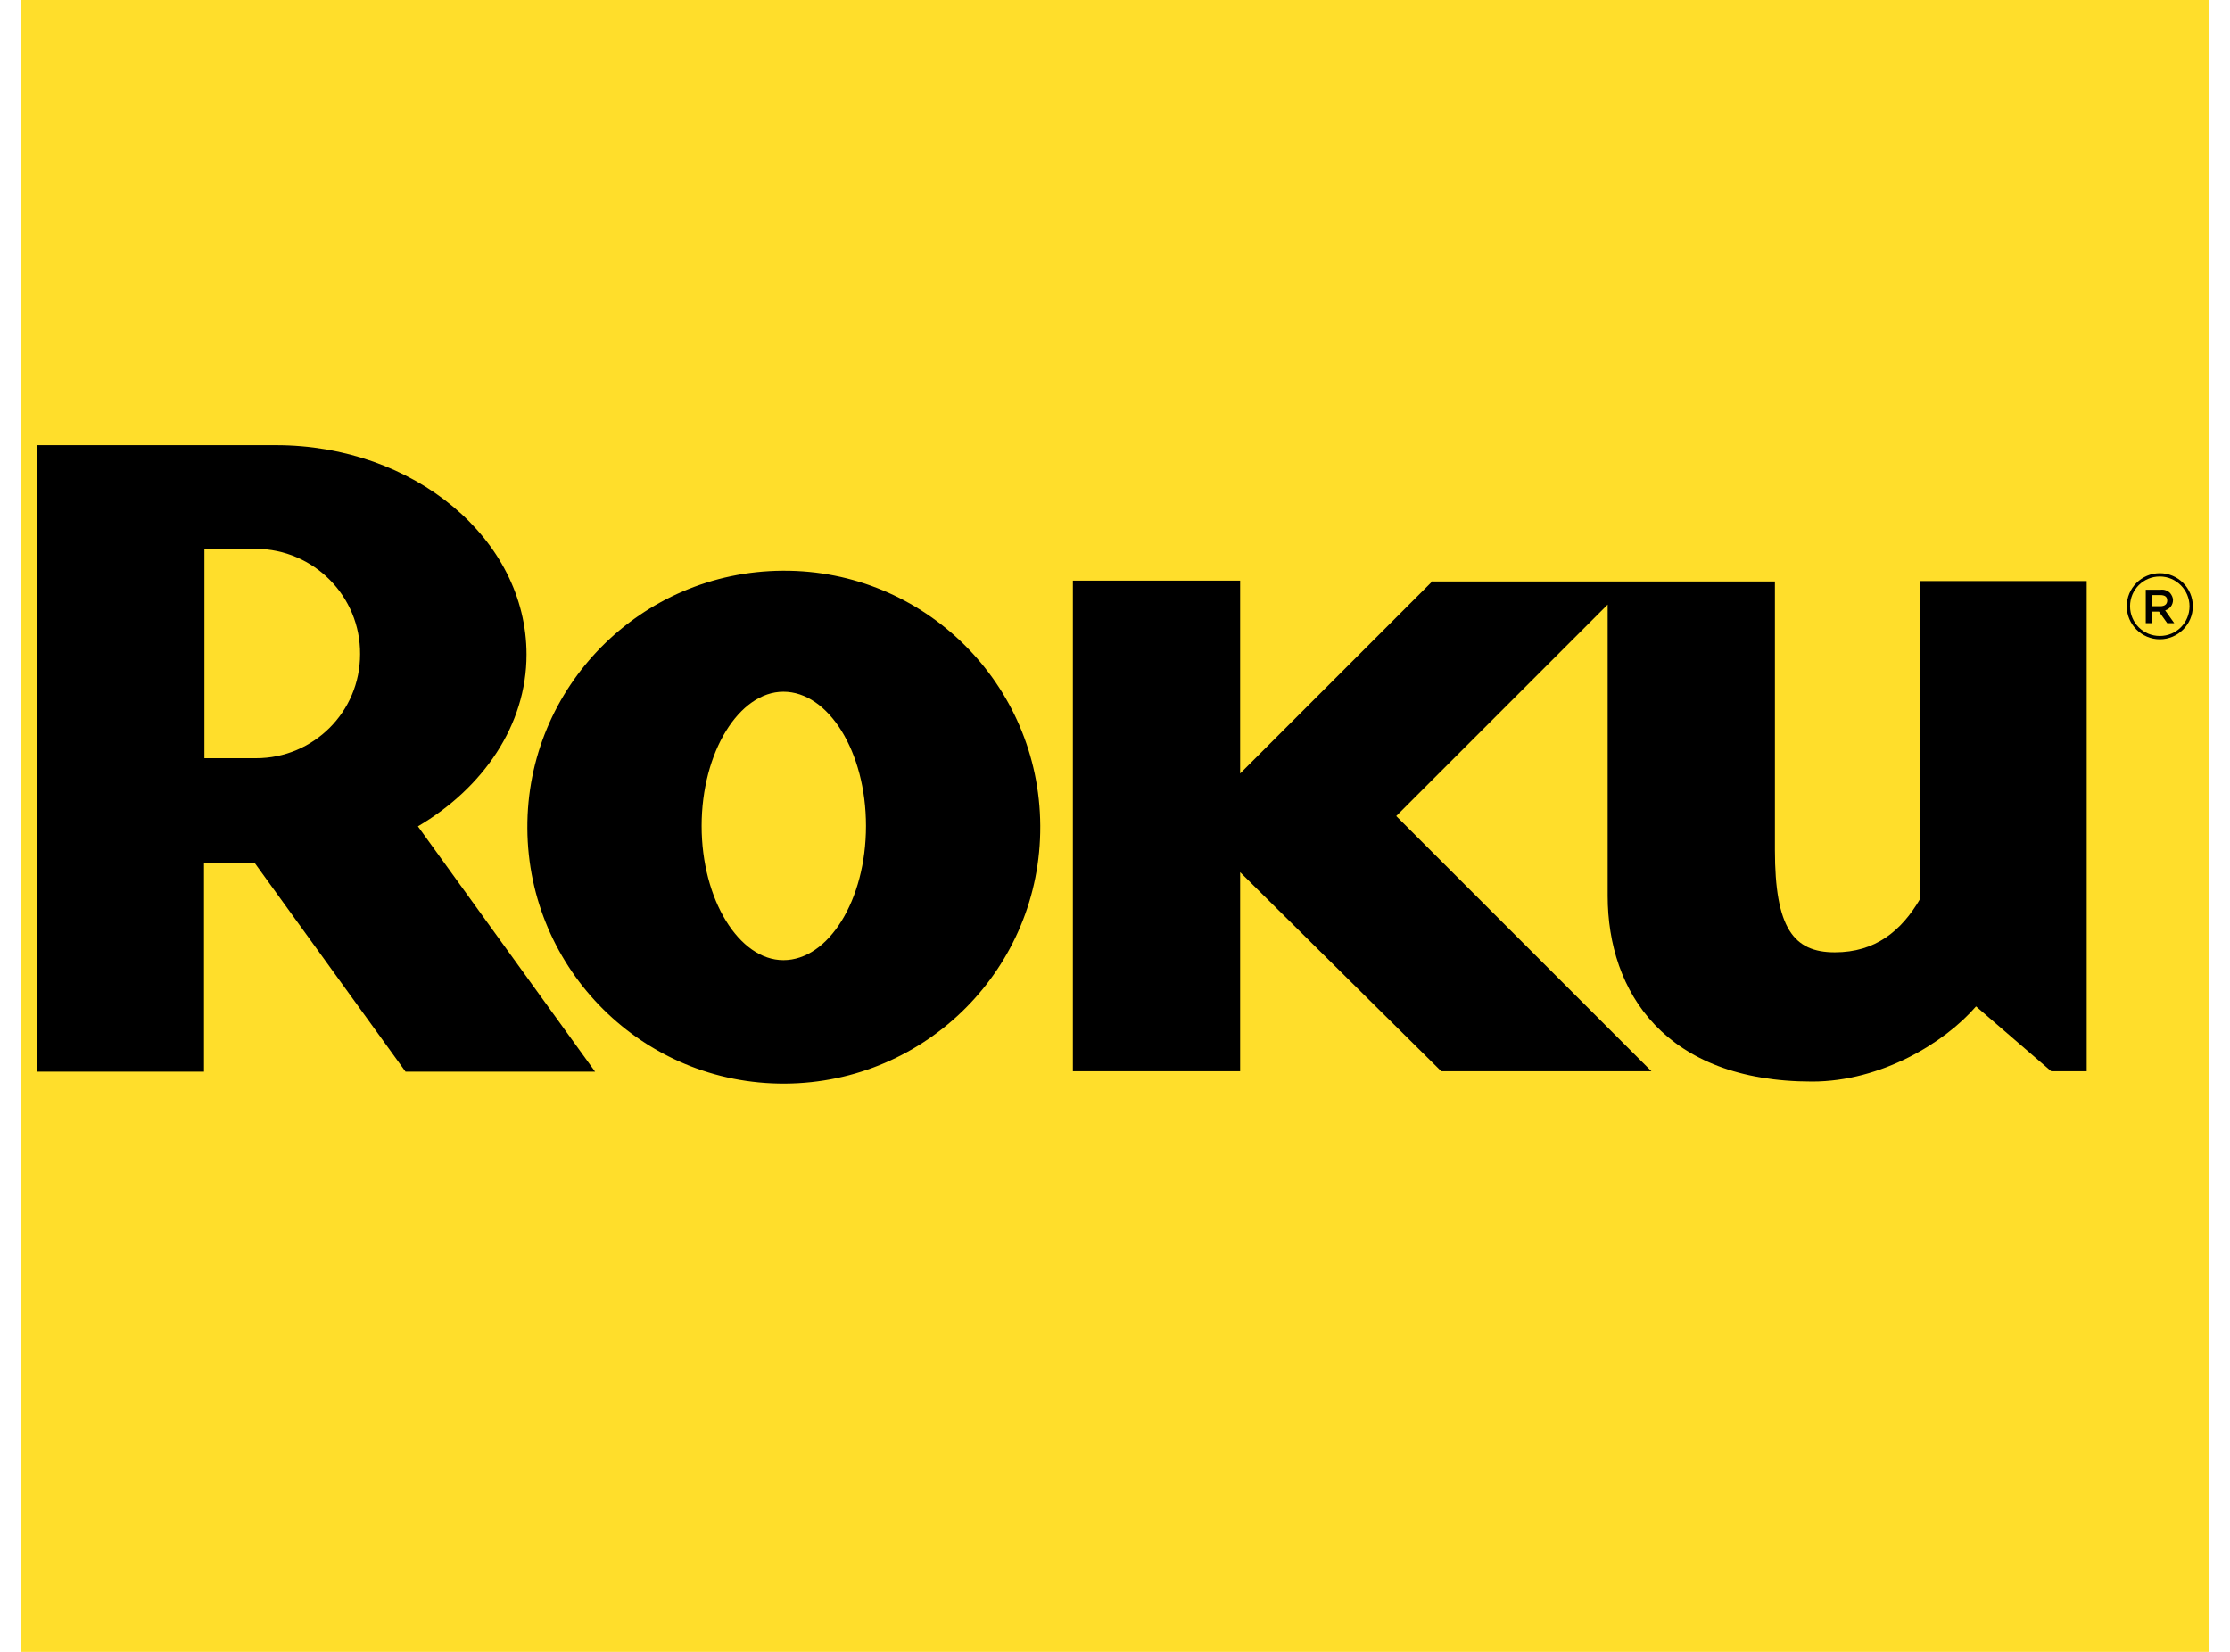
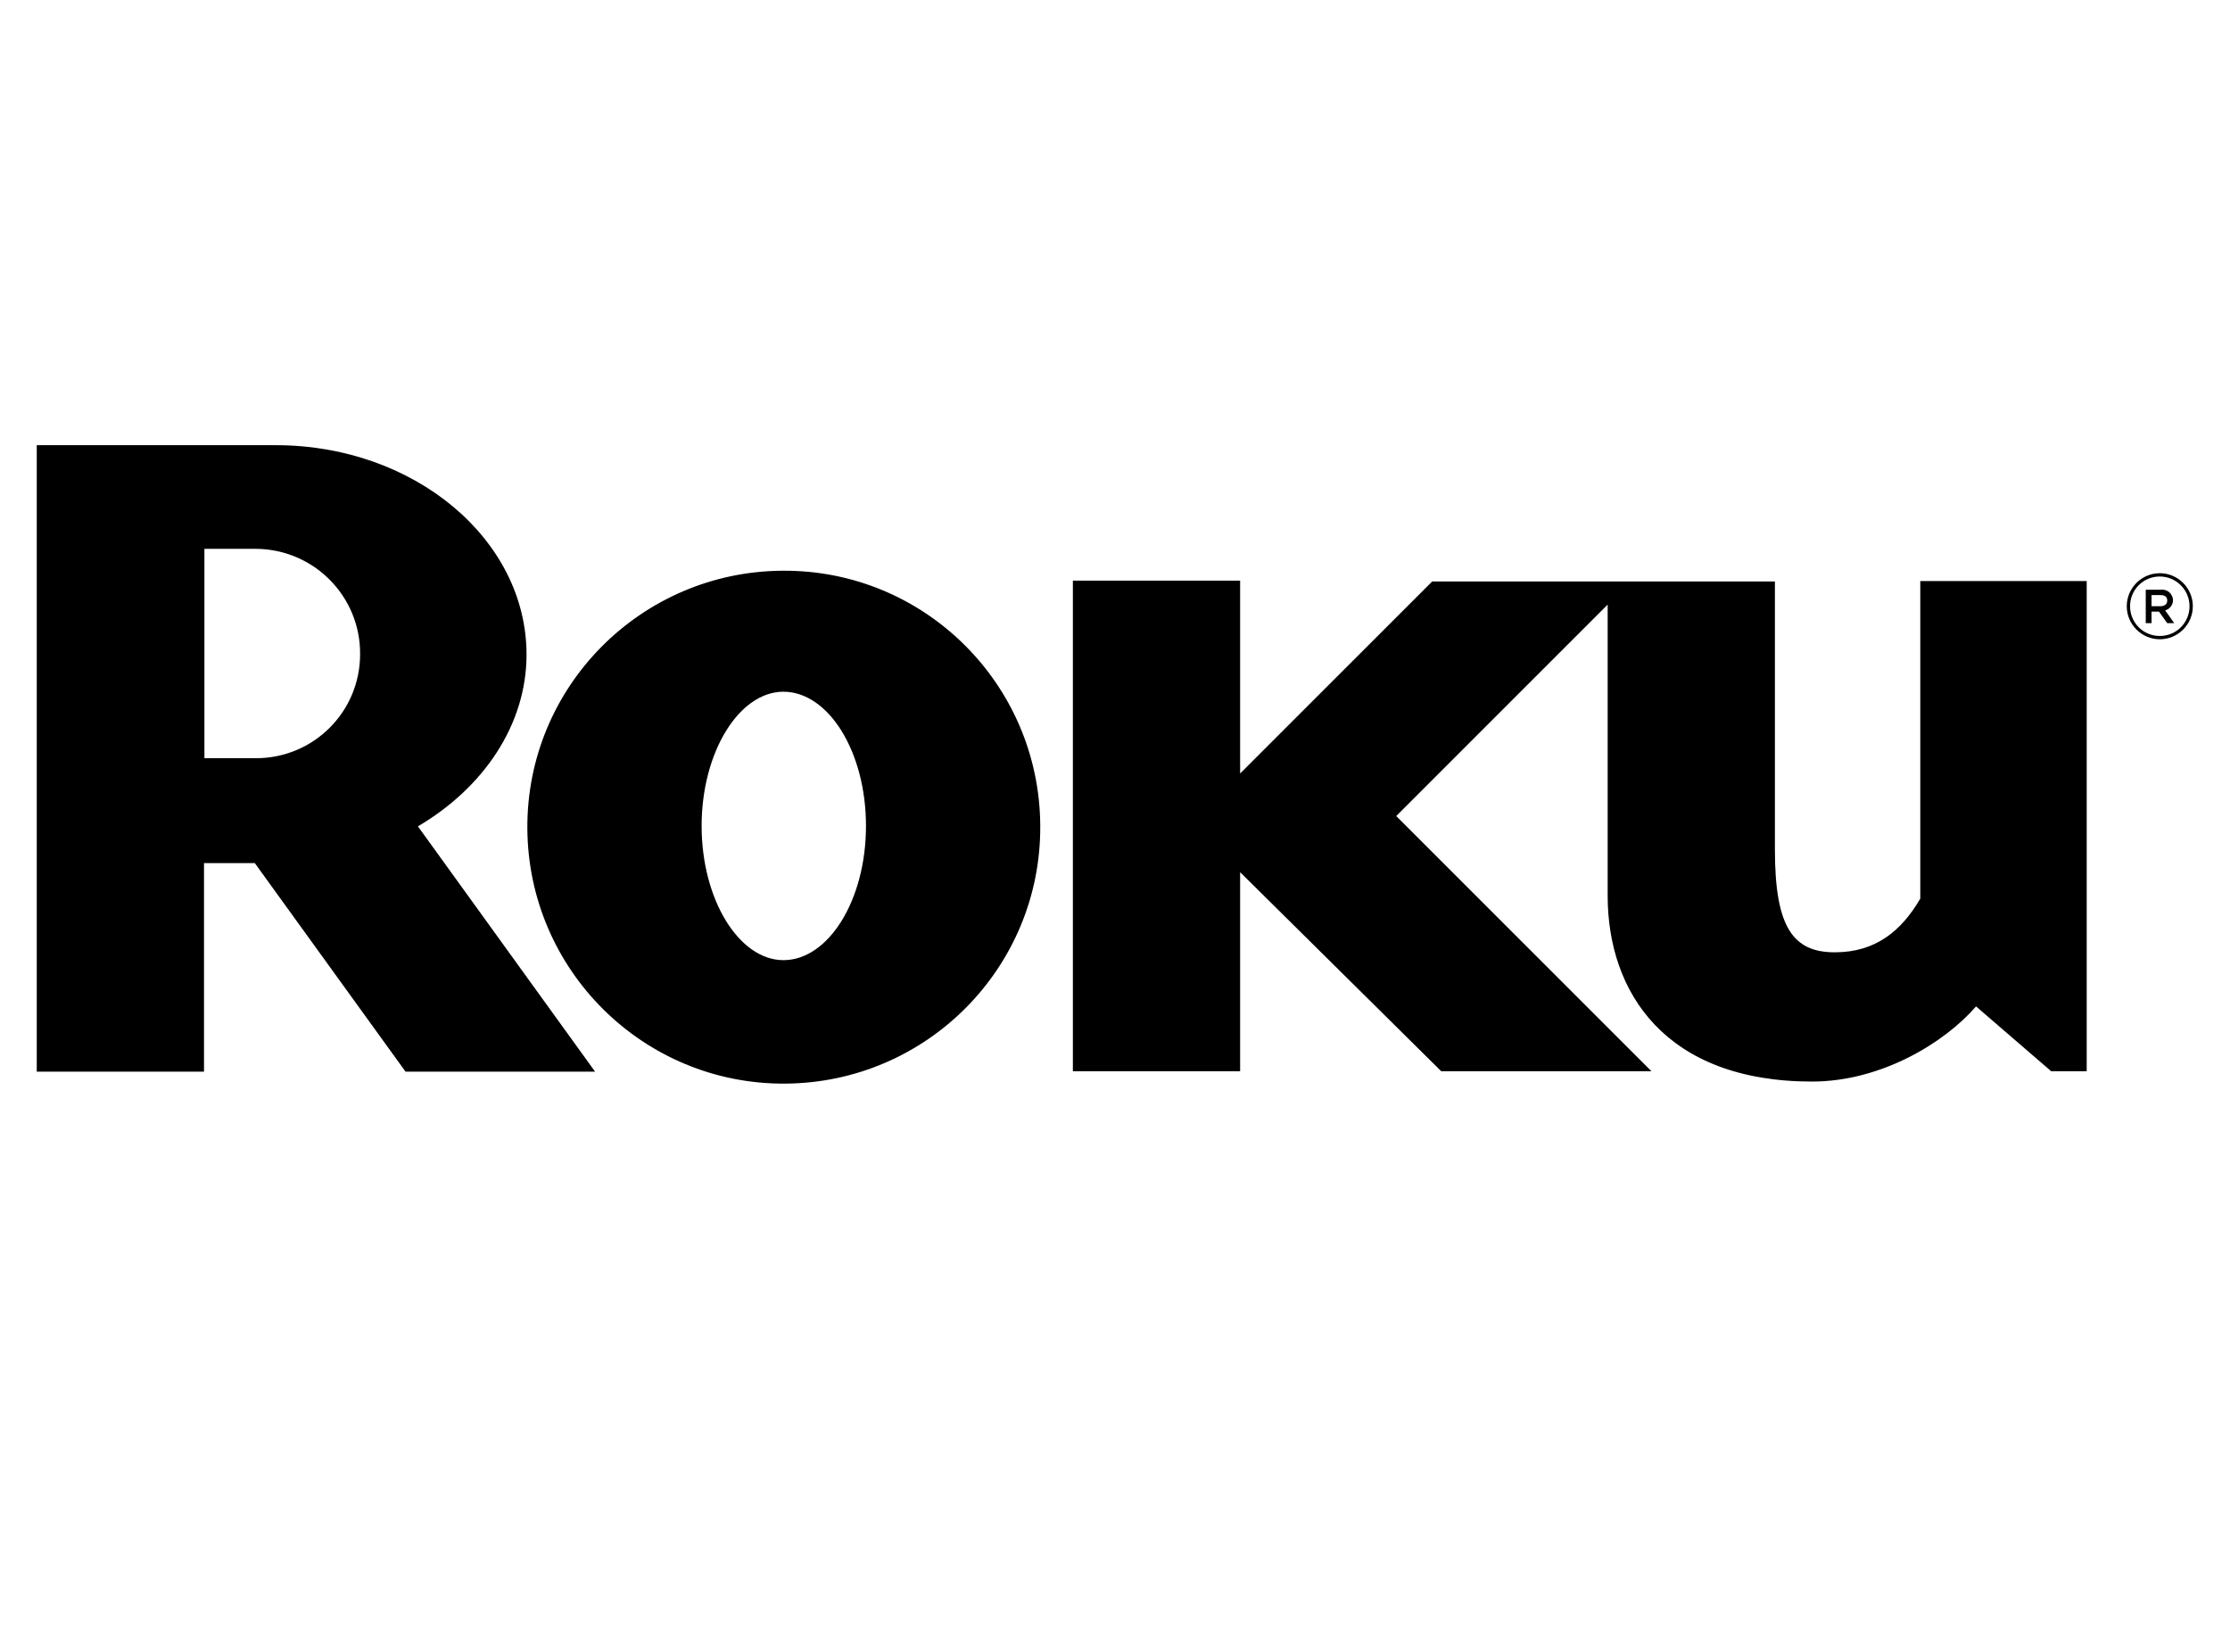
<svg xmlns="http://www.w3.org/2000/svg" width="54" height="40" viewBox="0 0 54 40" fill="none">
-   <path d="M53.5 0H0.5V40H53.5V0Z" fill="#FFDE2B" />
  <path d="M14.41 25.95H9.82L6.17 20.9H4.94V25.95H0.89V10.78H6.68C10.02 10.78 12.75 13.05 12.75 15.85C12.75 17.56 11.7 19.08 10.12 20.01L14.41 25.95ZM8.72 15.84C8.73 14.44 7.6 13.3 6.2 13.29H4.95V18.36H6.2C7.59 18.36 8.72 17.24 8.72 15.84Z" fill="black" />
  <path d="M25.19 20C25.21 23.43 22.44 26.22 19.01 26.24C15.58 26.26 12.79 23.49 12.77 20.06C12.75 16.63 15.52 13.84 18.95 13.82H18.96C22.38 13.8 25.17 16.56 25.19 19.99V20ZM18.97 16.75C17.9 16.75 16.99 18.21 16.99 20C16.99 21.79 17.9 23.25 18.97 23.25C20.06 23.25 20.97 21.8 20.97 20C20.97 18.2 20.06 16.75 18.97 16.75Z" fill="black" />
  <path d="M34.69 14.07L30.03 18.73V14.06H25.98V25.94H30.03V21.12L34.9 25.94H39.99L33.81 19.76L38.93 14.64V21.69C38.93 24.03 40.33 26.19 43.88 26.19C45.56 26.19 47.1 25.24 47.85 24.37L49.67 25.94H50.53V14.07H46.5V21.76C46.04 22.55 45.41 23.06 44.43 23.06C43.43 23.06 42.98 22.47 42.98 20.58V14.08H34.69V14.07Z" fill="black" />
  <path d="M52.3 15.48C51.86 15.48 51.5 15.12 51.5 14.68C51.5 14.24 51.86 13.88 52.3 13.88C52.74 13.88 53.1 14.24 53.1 14.68C53.1 15.12 52.74 15.48 52.3 15.48ZM52.3 13.96C51.9 13.96 51.58 14.28 51.58 14.68C51.58 15.08 51.9 15.4 52.3 15.4C52.7 15.4 53.02 15.08 53.02 14.68C53.02 14.29 52.7 13.96 52.3 13.96Z" fill="black" />
  <path d="M51.96 14.28H52.32C52.41 14.27 52.49 14.3 52.55 14.36C52.59 14.41 52.62 14.47 52.62 14.53C52.62 14.65 52.54 14.75 52.43 14.78L52.65 15.09H52.48L52.28 14.81H52.1V15.09H51.96V14.28ZM52.31 14.68C52.42 14.68 52.48 14.63 52.48 14.54C52.48 14.45 52.42 14.41 52.31 14.41H52.1V14.68H52.31Z" fill="black" />
</svg>